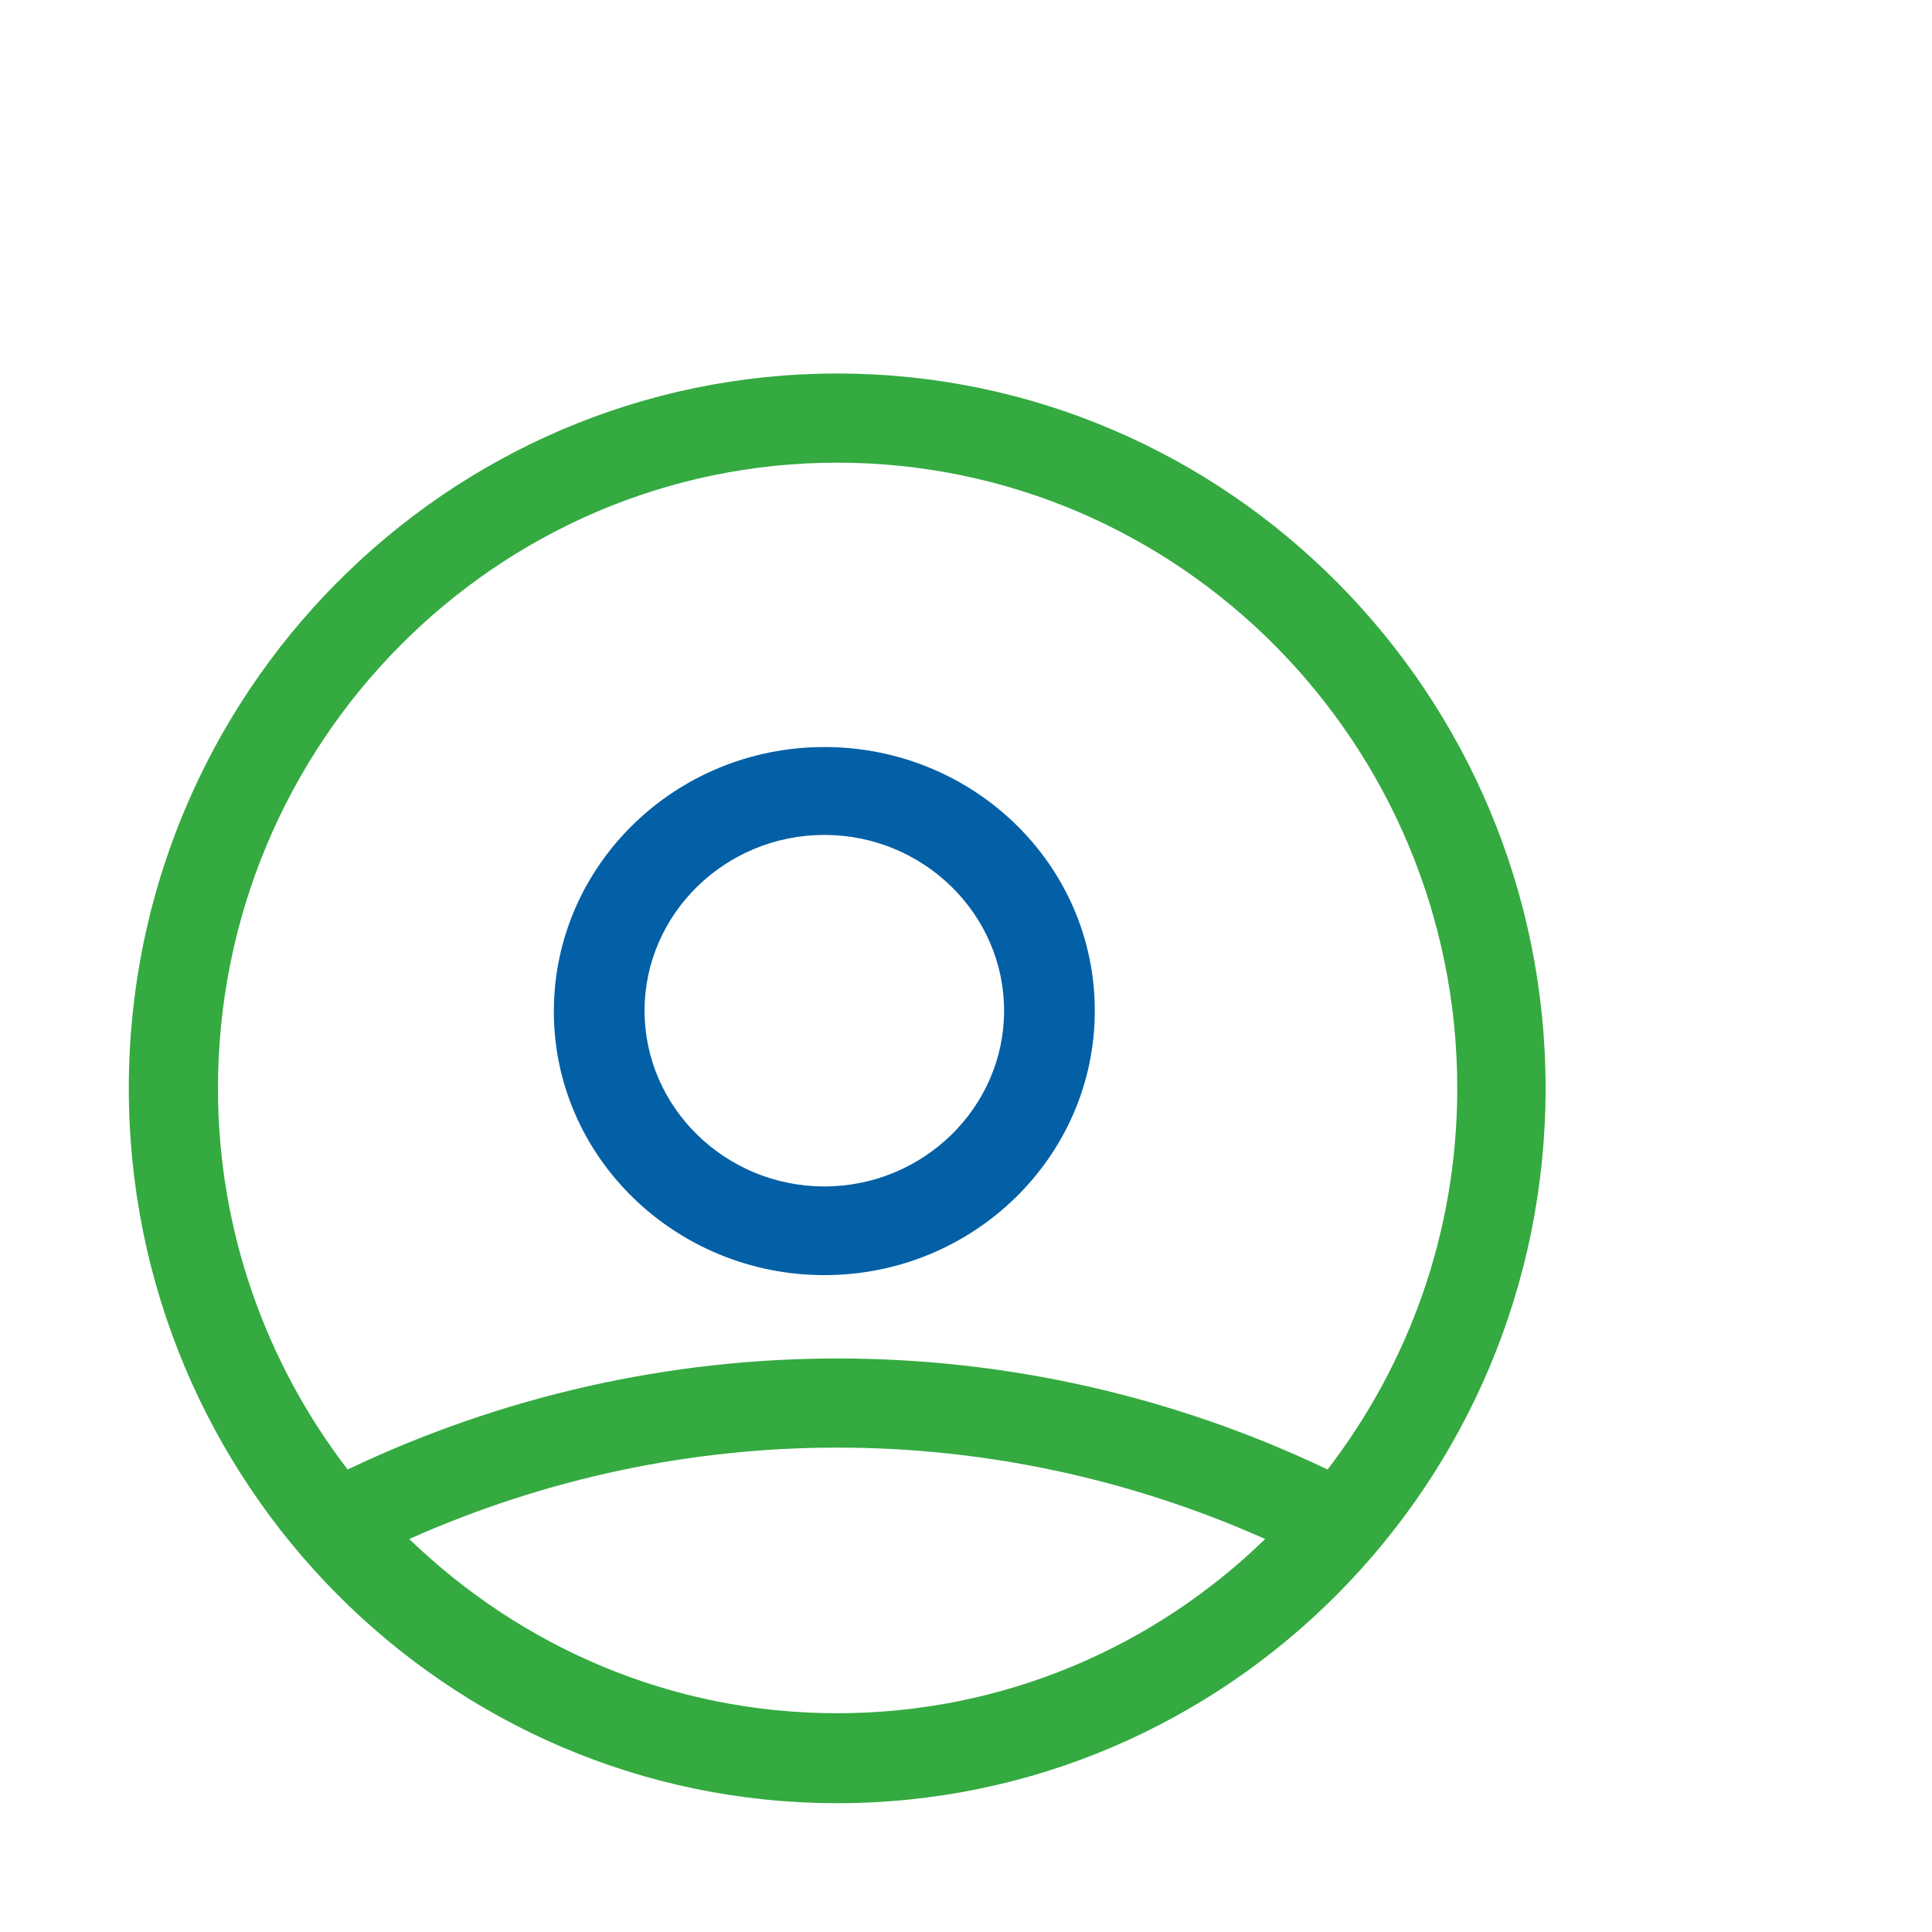
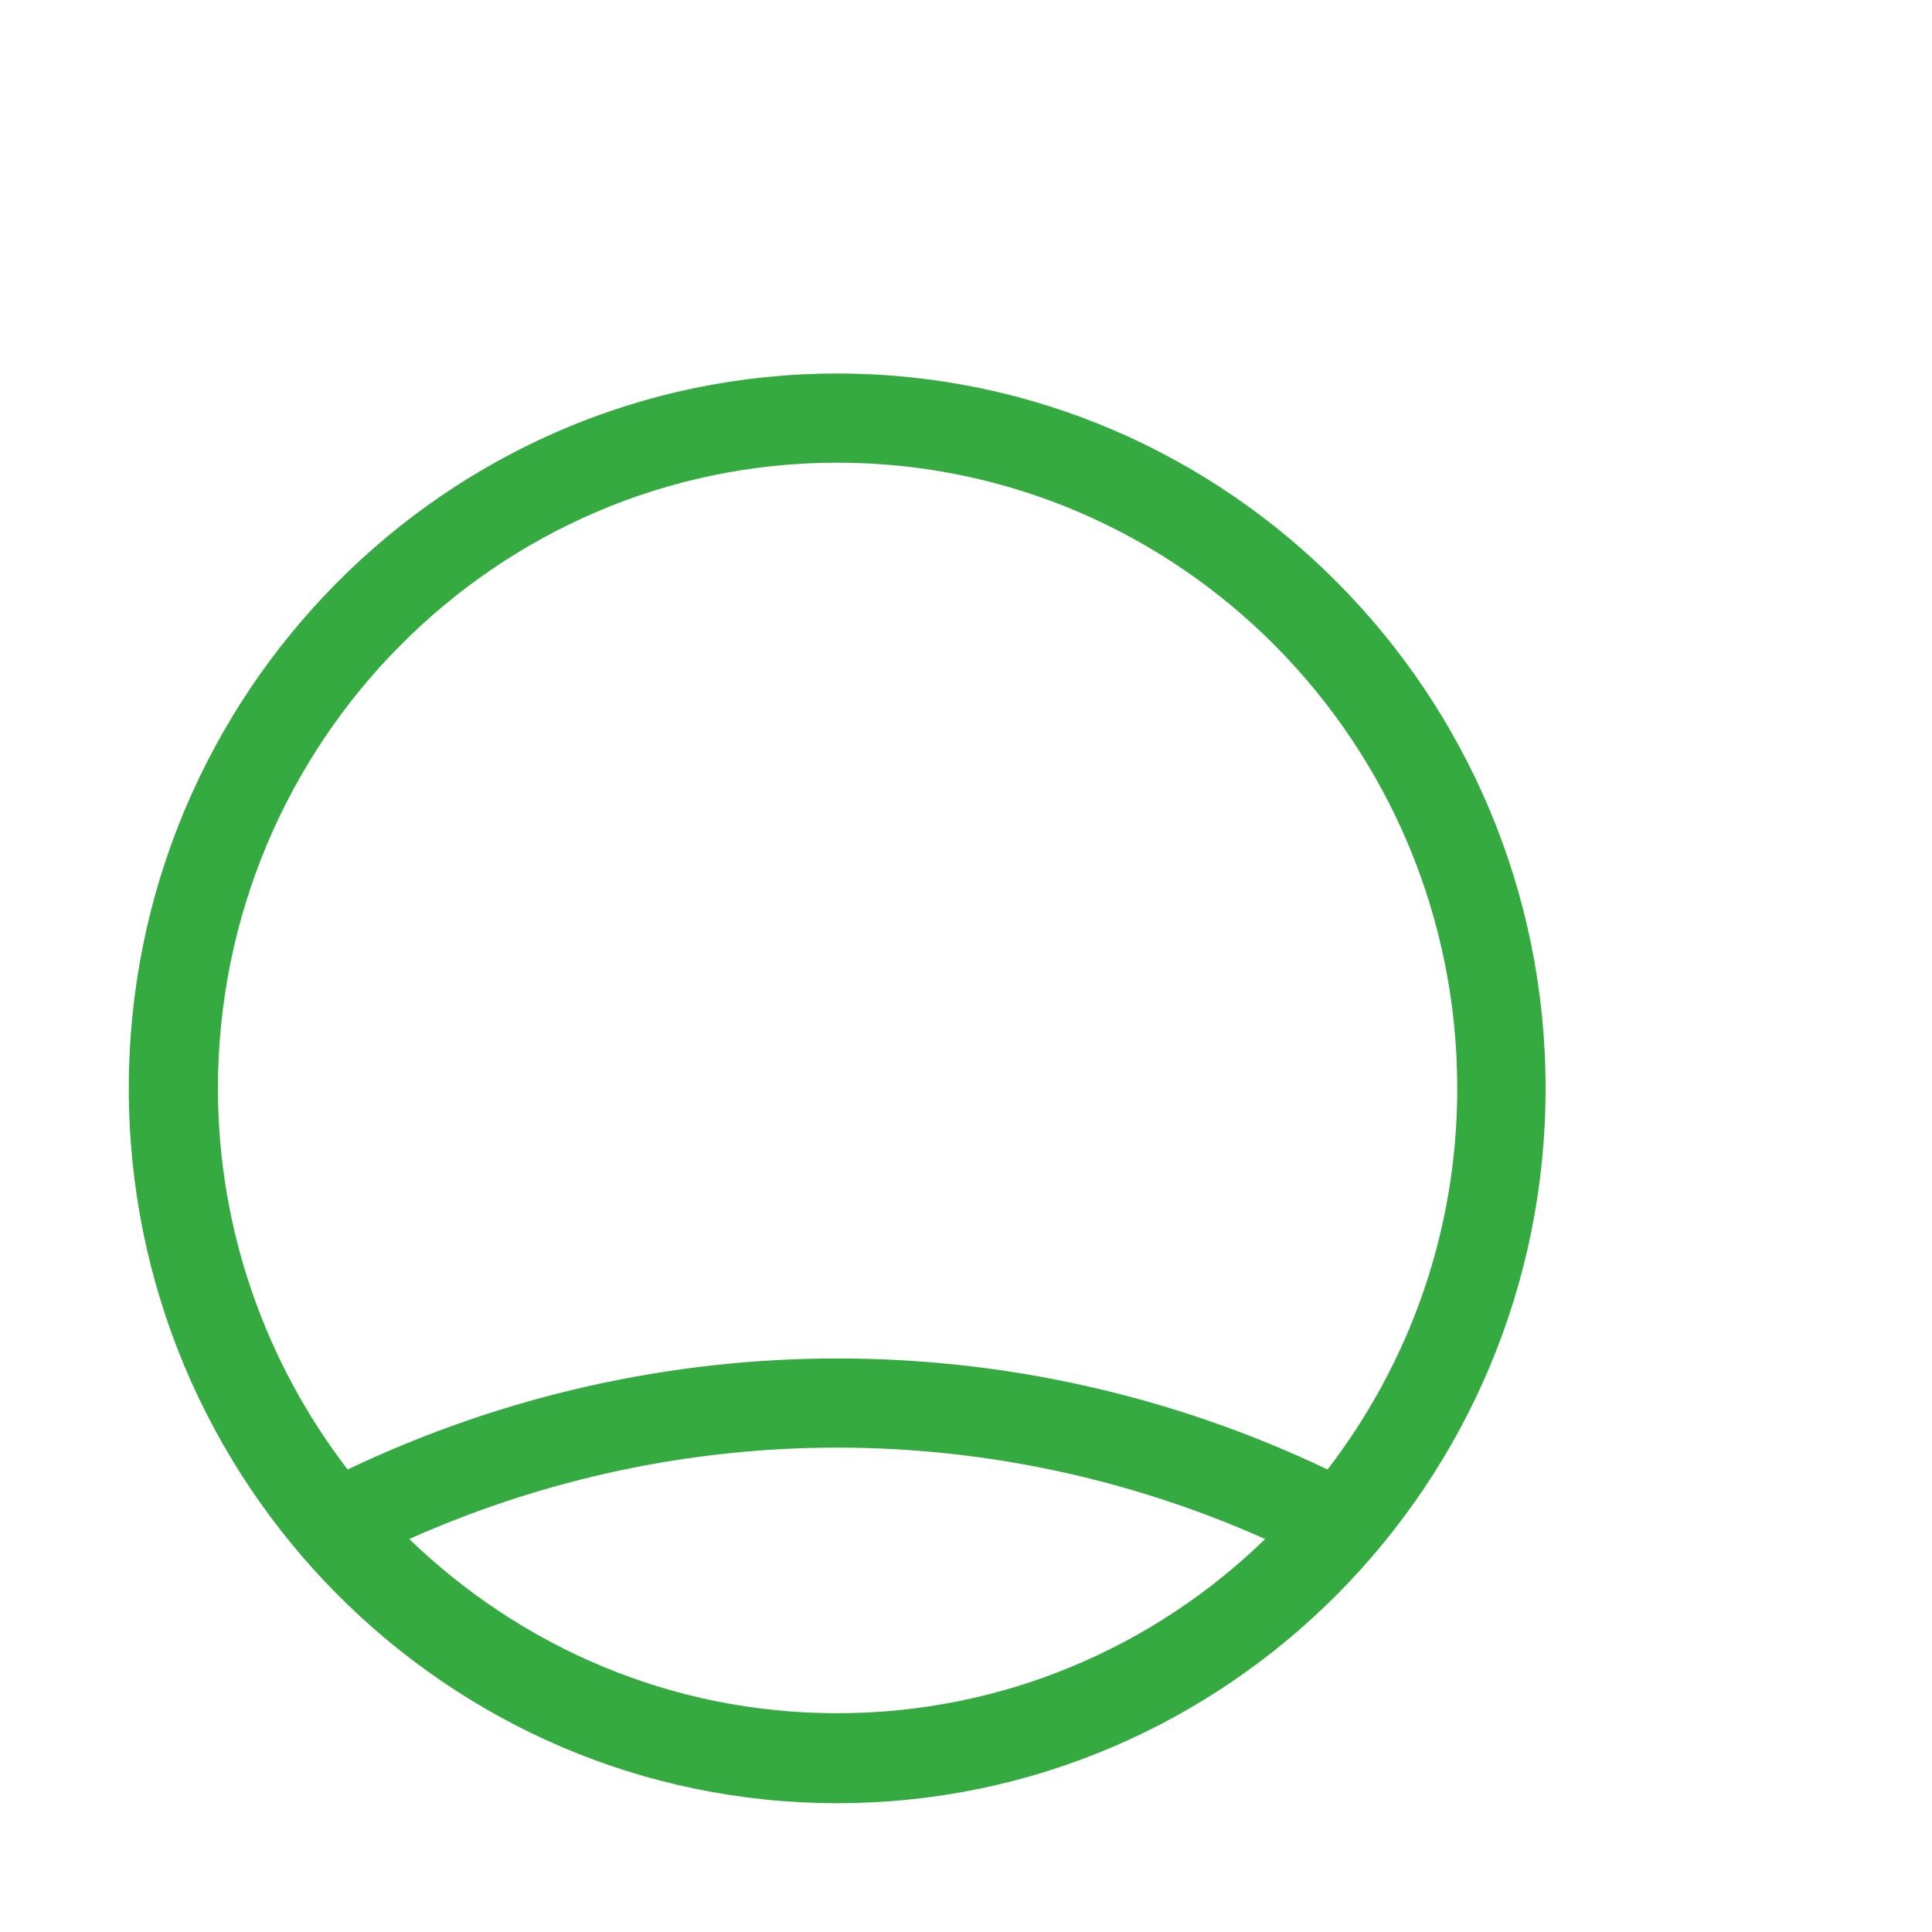
<svg xmlns="http://www.w3.org/2000/svg" width="150px" height="150px" viewBox="0 0 150 150" version="1.1">
  <title>user-agent</title>
  <g id="user-agent" stroke="none" stroke-width="1" fill="none" fill-rule="evenodd">
    <g id="Group" transform="translate(0, 0)">
      <rect id="Rectangle" fill="#FFFFFF" opacity="0" x="0" y="0" width="150" height="150" />
      <g id="Icon/User-Agent" transform="translate(10, 29)" fill-rule="nonzero">
        <path d="M55,0 C24.668,0 0,24.892 0,55.5 C0,86.108 24.668,111 55,111 C85.332,111 110,86.108 110,55.5 C110,24.892 85.332,0 55,0 Z M55,6.922 C81.556,6.922 103.141,28.703 103.141,55.5 C103.141,66.676 99.365,76.9 93.072,85.092 C68.97,73.598 41.093,73.598 16.991,85.092 C10.698,76.9 6.922,66.613 6.922,55.5 C6.922,28.703 28.507,6.922 55,6.922 Z M21.773,90.489 C42.981,81.027 67.019,81.027 88.227,90.489 C79.605,98.871 67.9,104.015 55,104.015 C42.1,104.015 30.458,98.871 21.773,90.489 Z" id="Shape" fill="#34AA40" />
-         <path d="M54,70 C65.588,70 75,60.798 75,49.469 C75,38.139 65.588,29 54,29 C42.412,29 33,38.202 33,49.531 C33,60.861 42.476,70 54,70 Z M54,35.823 C61.683,35.823 67.957,41.957 67.957,49.469 C67.957,56.98 61.683,63.115 54,63.115 C46.317,63.115 40.043,56.98 40.043,49.469 C40.043,41.957 46.317,35.823 54,35.823 Z" id="Shape" fill="#0360A6" />
      </g>
    </g>
  </g>
</svg>